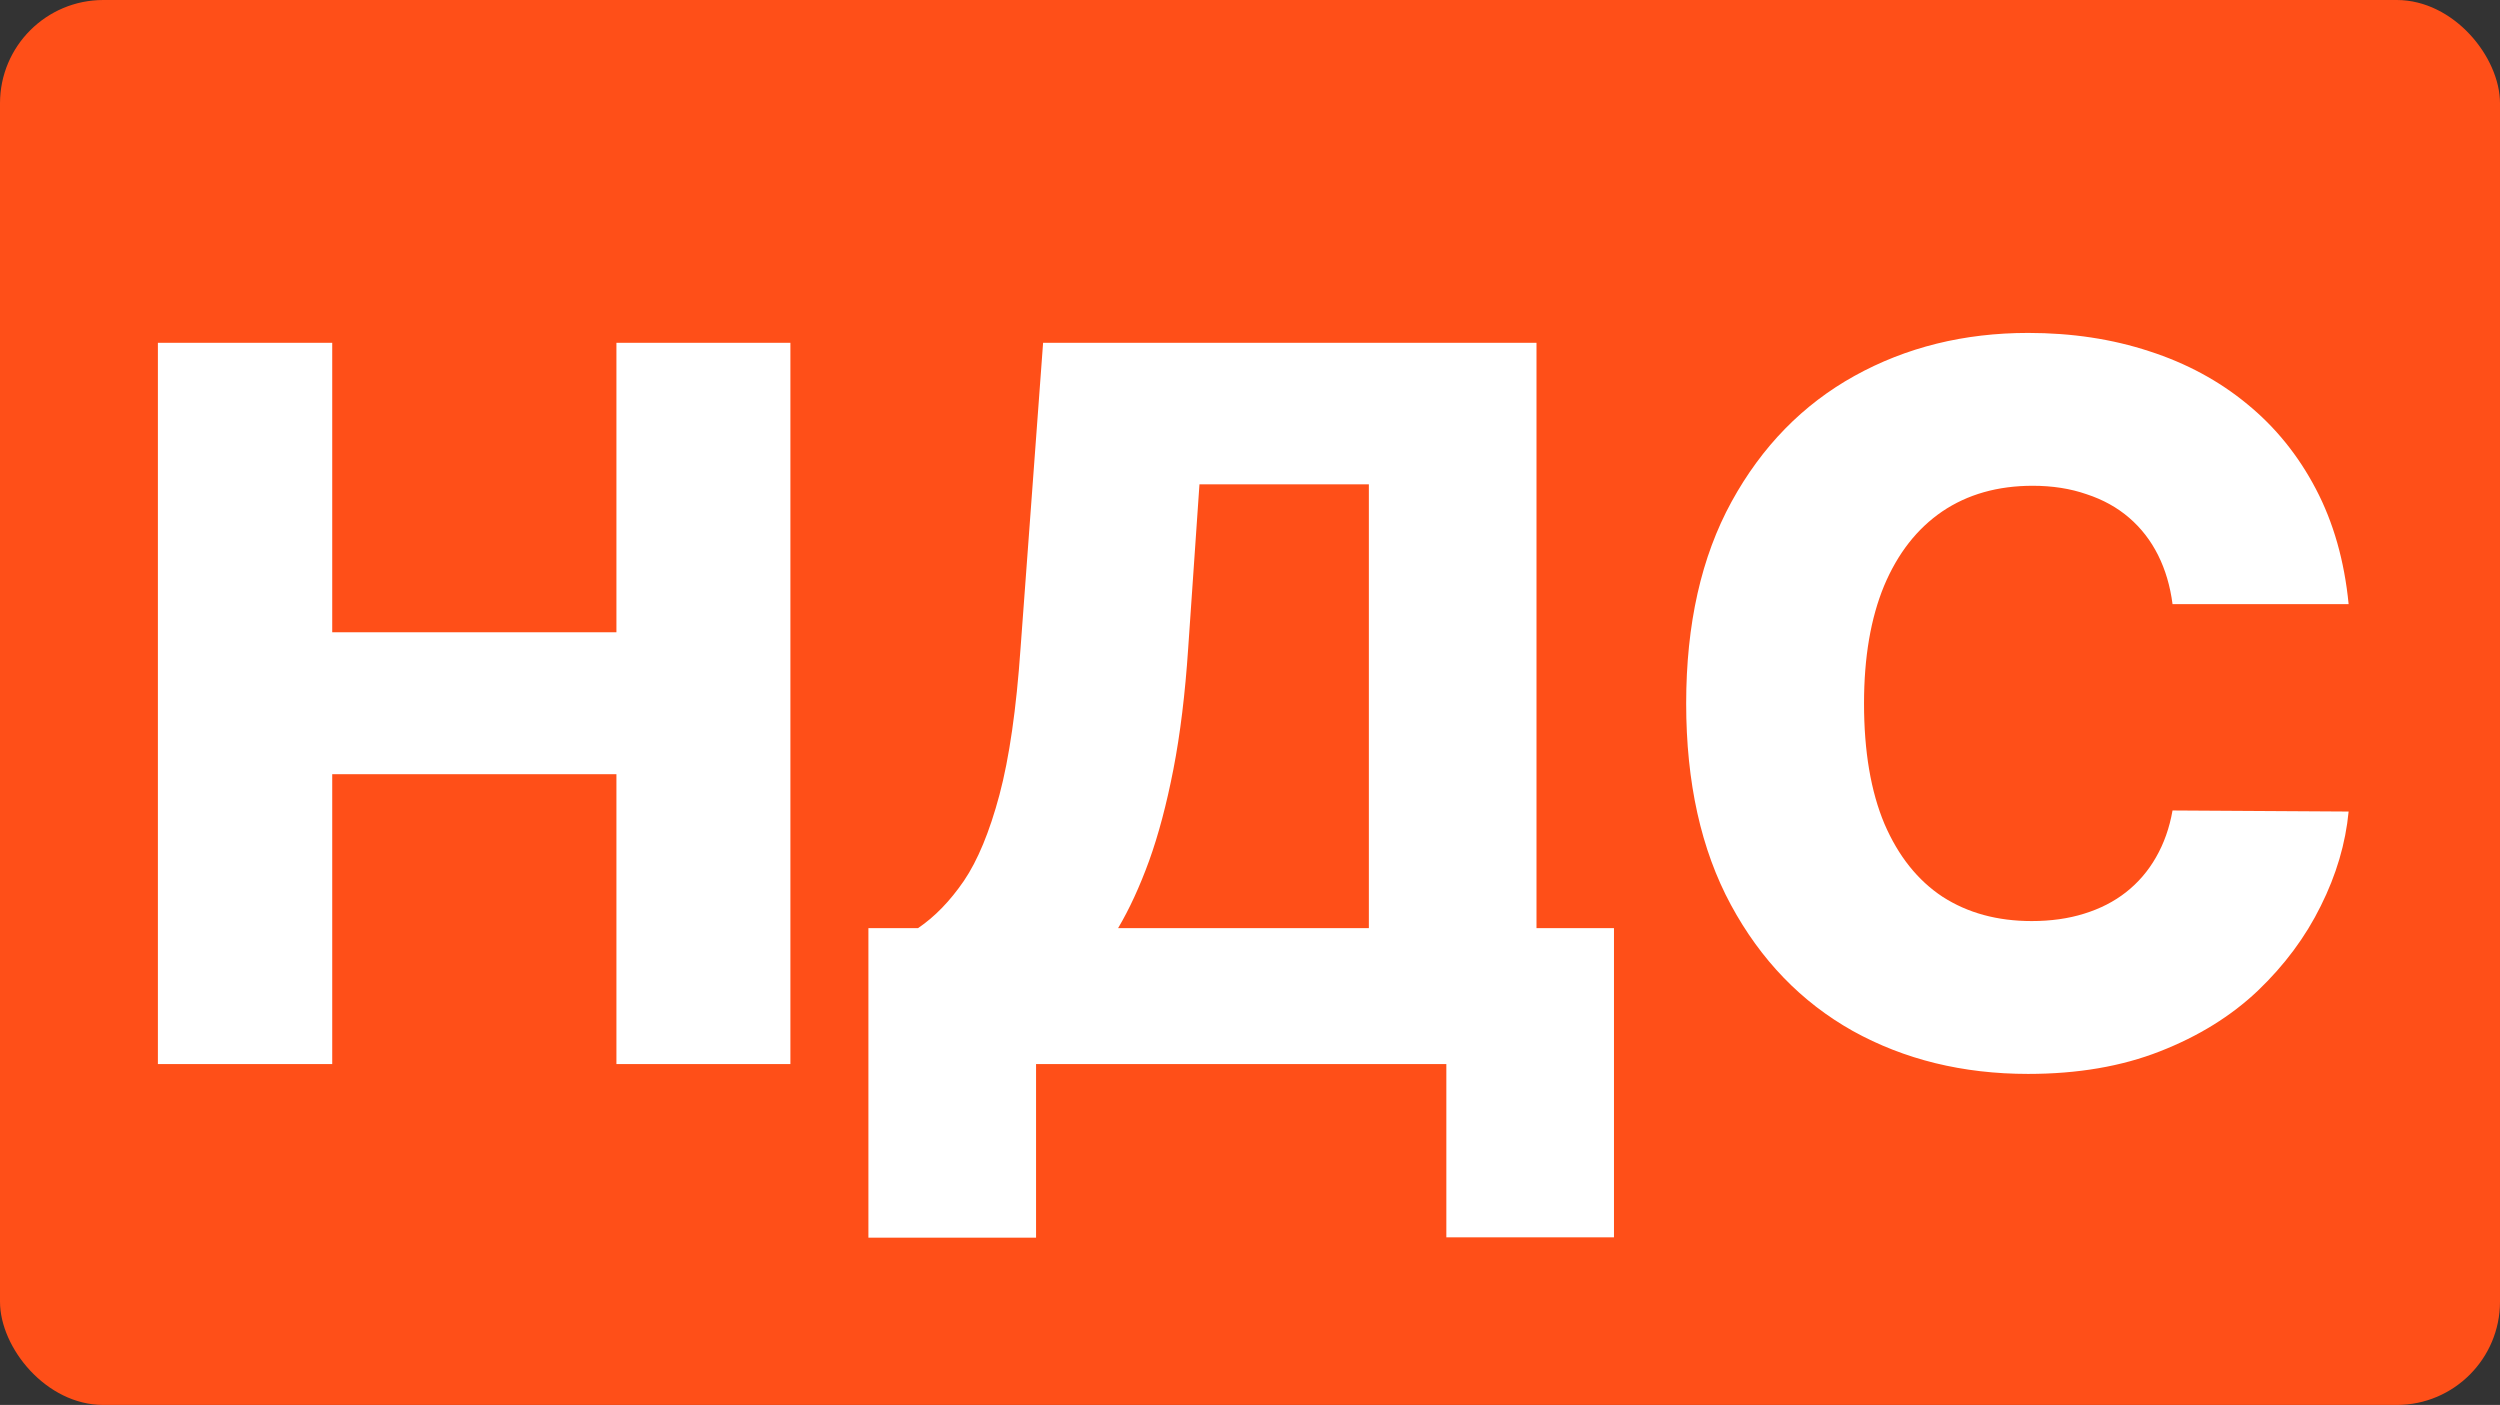
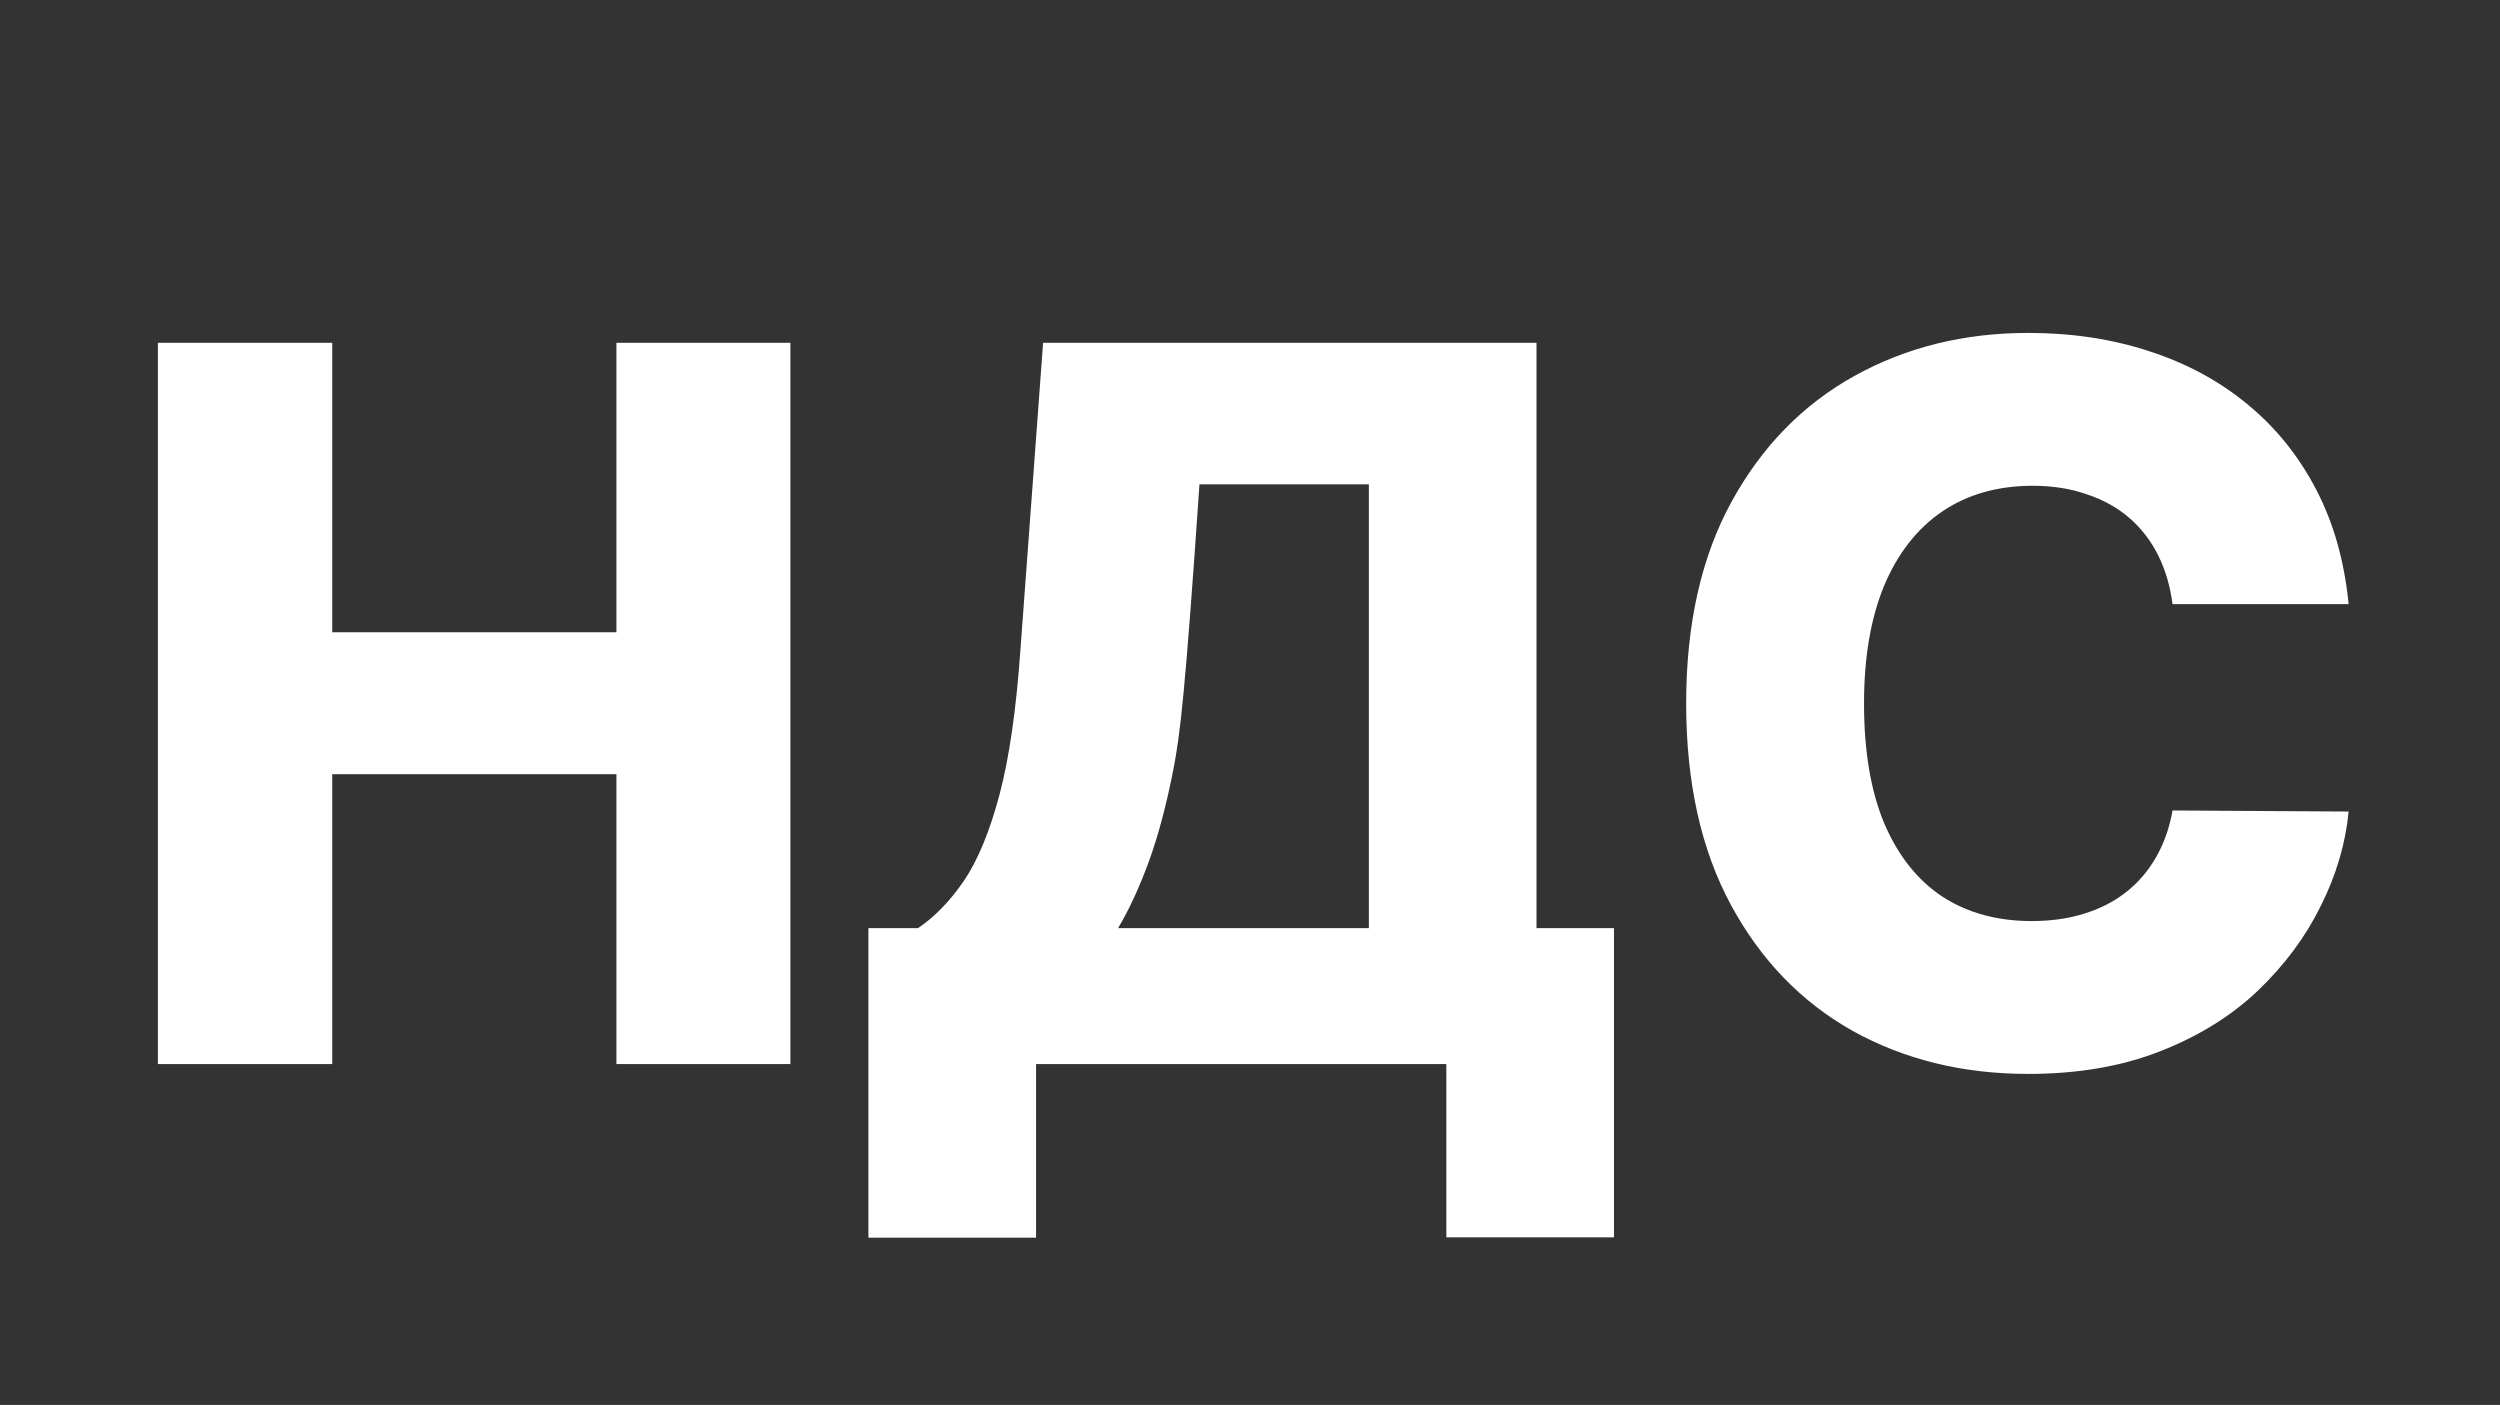
<svg xmlns="http://www.w3.org/2000/svg" width="242" height="136" viewBox="0 0 242 136" fill="none">
  <rect x="0" y="0" width="242" height="136" fill="#333333" stroke="none" />
-   <rect width="242" height="136" rx="10" fill="#FF4F18" />
-   <path d="M15.284 103V33.182H32.159V61.205H59.67V33.182H76.511V103H59.67V74.943H32.159V103H15.284ZM84.062 119.807V89.841H88.869C90.483 88.75 91.96 87.227 93.301 85.273C94.642 83.296 95.79 80.523 96.744 76.954C97.699 73.364 98.381 68.625 98.79 62.739L100.972 33.182H148.733V89.841H156.233V119.773H140.006V103H100.29V119.807H84.062ZM108.233 89.841H132.506V46.886H116.108L115.017 62.739C114.722 67.171 114.244 71.079 113.585 74.466C112.926 77.852 112.142 80.807 111.233 83.329C110.324 85.829 109.324 88 108.233 89.841ZM227.347 58.477H210.301C210.074 56.727 209.608 55.148 208.903 53.739C208.199 52.33 207.267 51.125 206.108 50.125C204.949 49.125 203.574 48.364 201.983 47.841C200.415 47.295 198.676 47.023 196.767 47.023C193.381 47.023 190.46 47.852 188.006 49.511C185.574 51.17 183.699 53.568 182.381 56.705C181.085 59.841 180.438 63.636 180.438 68.091C180.438 72.727 181.097 76.614 182.415 79.75C183.756 82.864 185.631 85.216 188.04 86.807C190.472 88.375 193.347 89.159 196.665 89.159C198.528 89.159 200.222 88.921 201.744 88.443C203.29 87.966 204.642 87.273 205.801 86.364C206.983 85.432 207.949 84.307 208.699 82.989C209.472 81.648 210.006 80.136 210.301 78.454L227.347 78.557C227.051 81.648 226.153 84.693 224.653 87.693C223.176 90.693 221.142 93.432 218.551 95.909C215.96 98.364 212.801 100.318 209.074 101.773C205.369 103.227 201.119 103.955 196.324 103.955C190.006 103.955 184.347 102.568 179.347 99.796C174.369 97 170.438 92.932 167.551 87.591C164.665 82.25 163.222 75.75 163.222 68.091C163.222 60.409 164.688 53.898 167.619 48.557C170.551 43.216 174.517 39.159 179.517 36.386C184.517 33.614 190.119 32.227 196.324 32.227C200.551 32.227 204.46 32.818 208.051 34C211.642 35.159 214.801 36.864 217.528 39.114C220.256 41.341 222.472 44.08 224.176 47.33C225.881 50.58 226.938 54.295 227.347 58.477Z" fill="white" />
+   <path d="M15.284 103V33.182H32.159V61.205H59.67V33.182H76.511V103H59.67V74.943H32.159V103H15.284ZM84.062 119.807V89.841H88.869C90.483 88.75 91.96 87.227 93.301 85.273C94.642 83.296 95.79 80.523 96.744 76.954C97.699 73.364 98.381 68.625 98.79 62.739L100.972 33.182H148.733V89.841H156.233V119.773H140.006V103H100.29V119.807H84.062ZM108.233 89.841H132.506V46.886H116.108C114.722 67.171 114.244 71.079 113.585 74.466C112.926 77.852 112.142 80.807 111.233 83.329C110.324 85.829 109.324 88 108.233 89.841ZM227.347 58.477H210.301C210.074 56.727 209.608 55.148 208.903 53.739C208.199 52.33 207.267 51.125 206.108 50.125C204.949 49.125 203.574 48.364 201.983 47.841C200.415 47.295 198.676 47.023 196.767 47.023C193.381 47.023 190.46 47.852 188.006 49.511C185.574 51.17 183.699 53.568 182.381 56.705C181.085 59.841 180.438 63.636 180.438 68.091C180.438 72.727 181.097 76.614 182.415 79.75C183.756 82.864 185.631 85.216 188.04 86.807C190.472 88.375 193.347 89.159 196.665 89.159C198.528 89.159 200.222 88.921 201.744 88.443C203.29 87.966 204.642 87.273 205.801 86.364C206.983 85.432 207.949 84.307 208.699 82.989C209.472 81.648 210.006 80.136 210.301 78.454L227.347 78.557C227.051 81.648 226.153 84.693 224.653 87.693C223.176 90.693 221.142 93.432 218.551 95.909C215.96 98.364 212.801 100.318 209.074 101.773C205.369 103.227 201.119 103.955 196.324 103.955C190.006 103.955 184.347 102.568 179.347 99.796C174.369 97 170.438 92.932 167.551 87.591C164.665 82.25 163.222 75.75 163.222 68.091C163.222 60.409 164.688 53.898 167.619 48.557C170.551 43.216 174.517 39.159 179.517 36.386C184.517 33.614 190.119 32.227 196.324 32.227C200.551 32.227 204.46 32.818 208.051 34C211.642 35.159 214.801 36.864 217.528 39.114C220.256 41.341 222.472 44.08 224.176 47.33C225.881 50.58 226.938 54.295 227.347 58.477Z" fill="white" />
</svg>